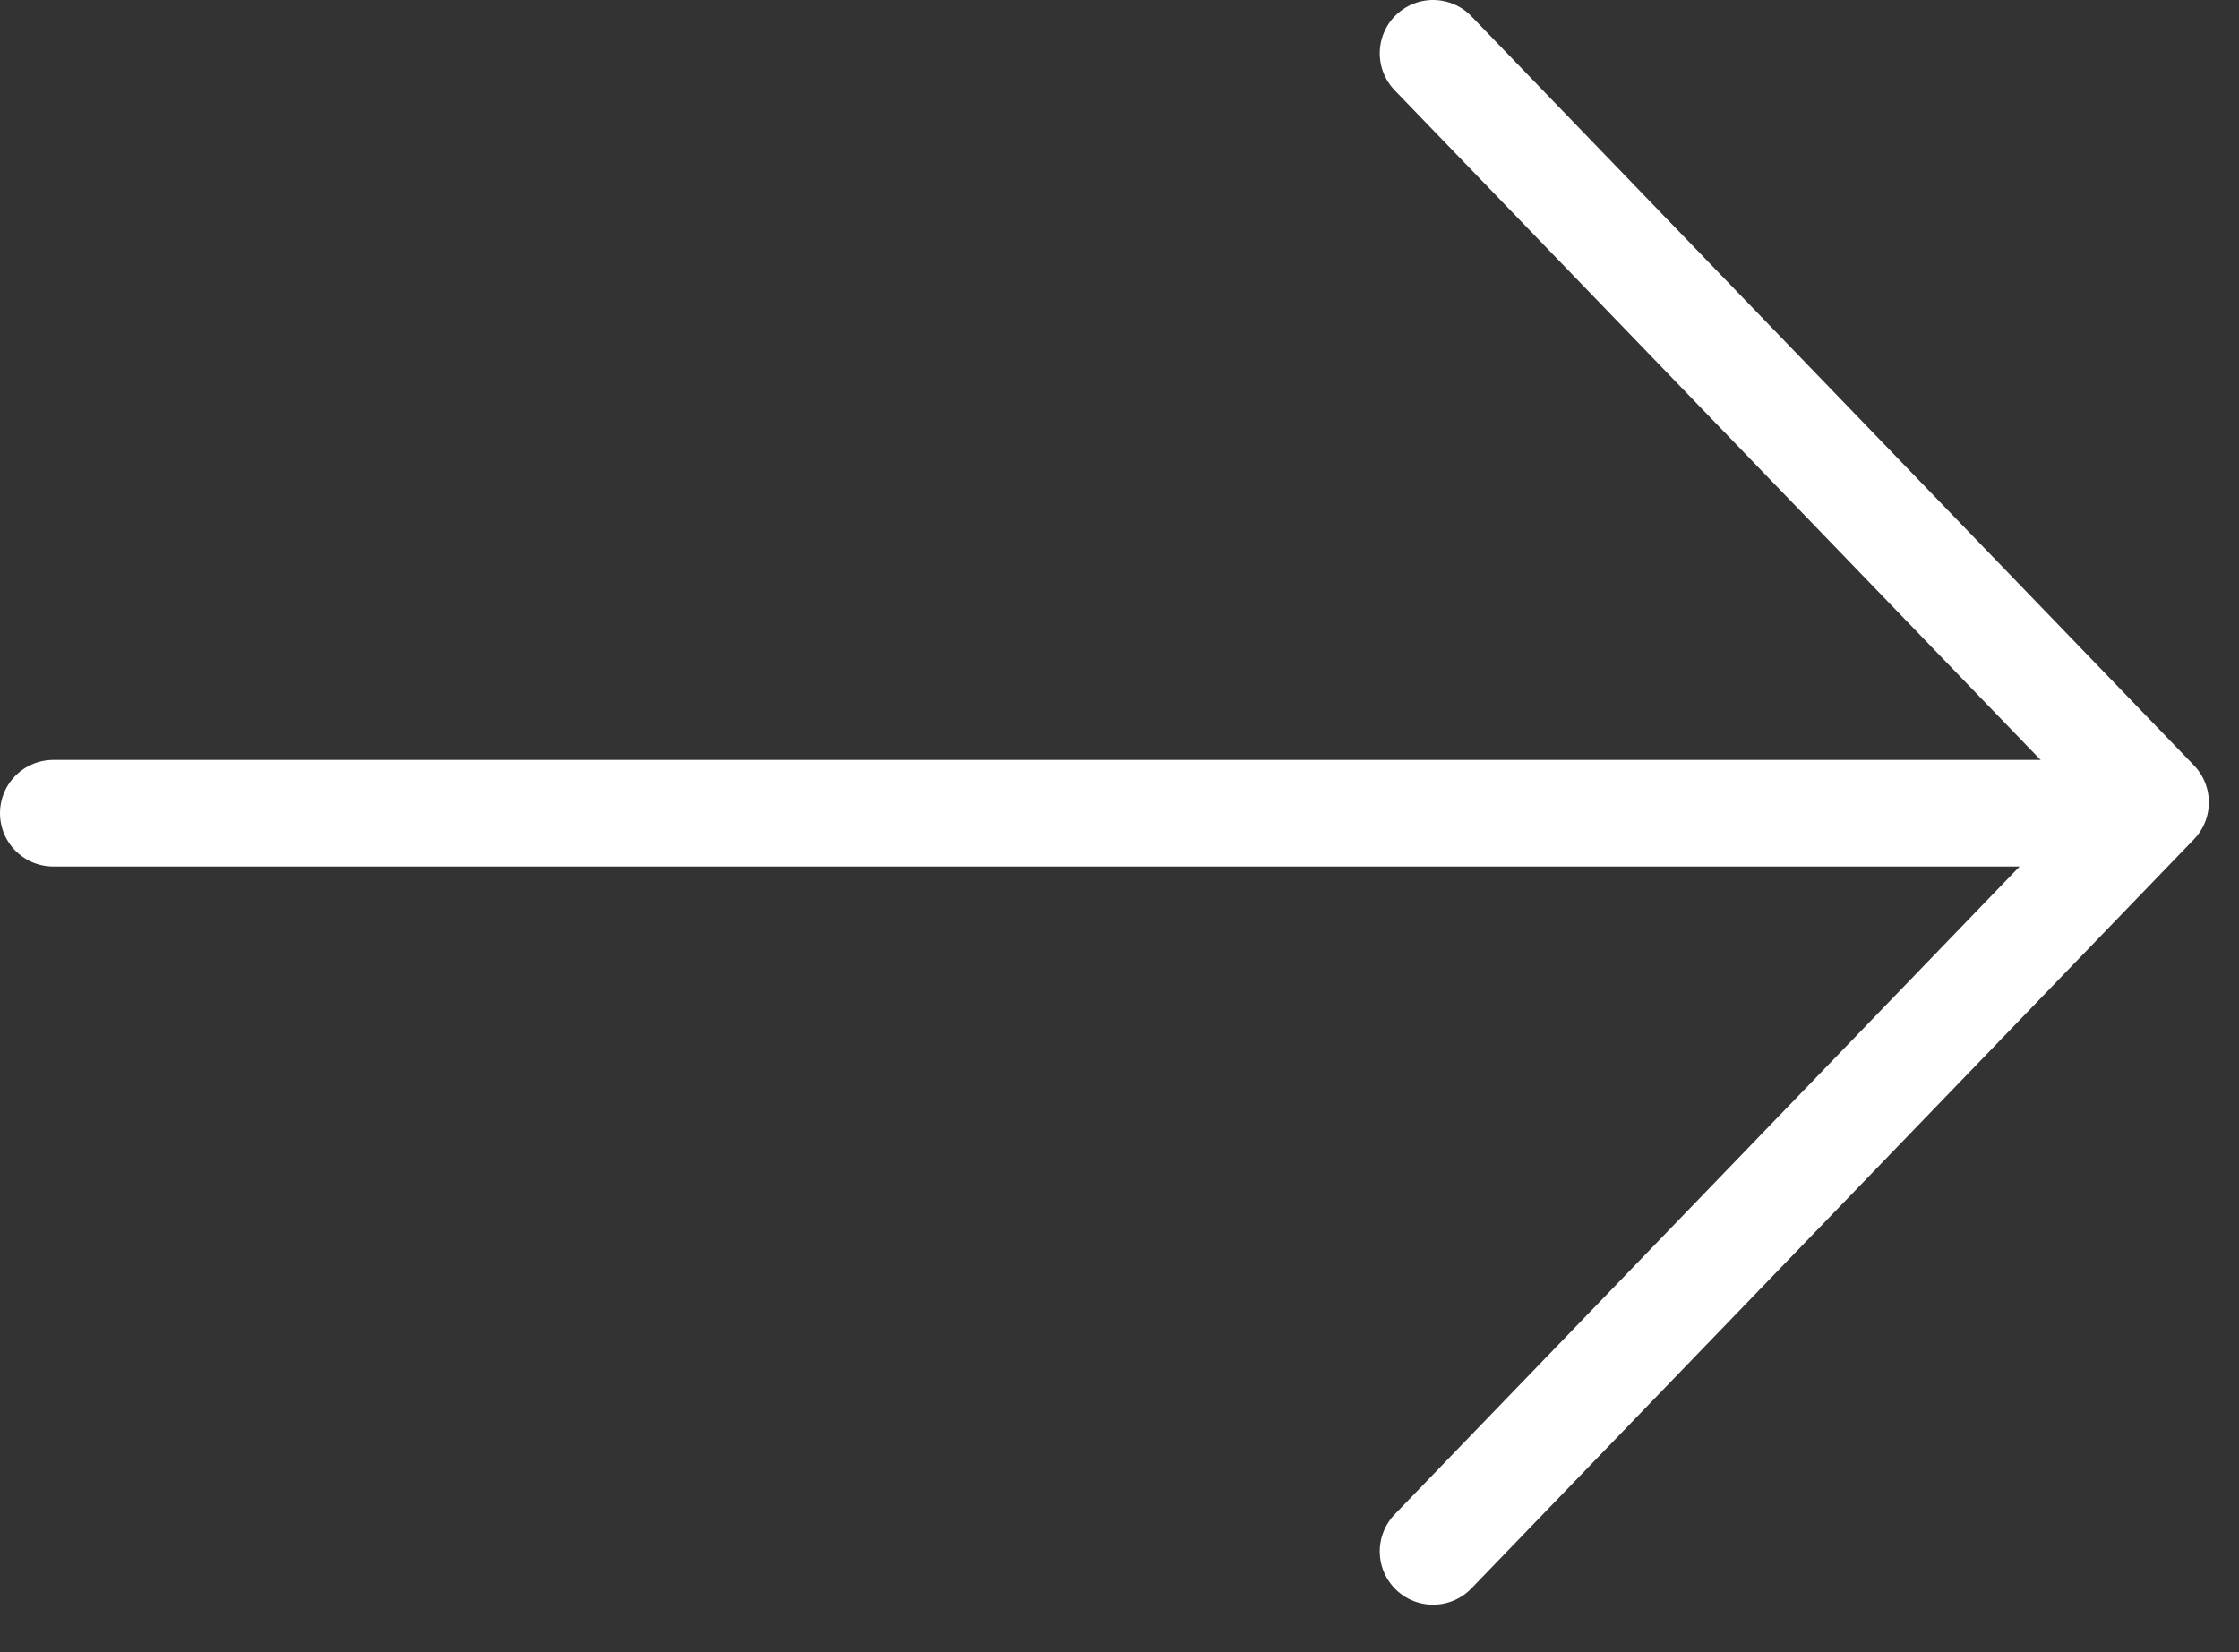
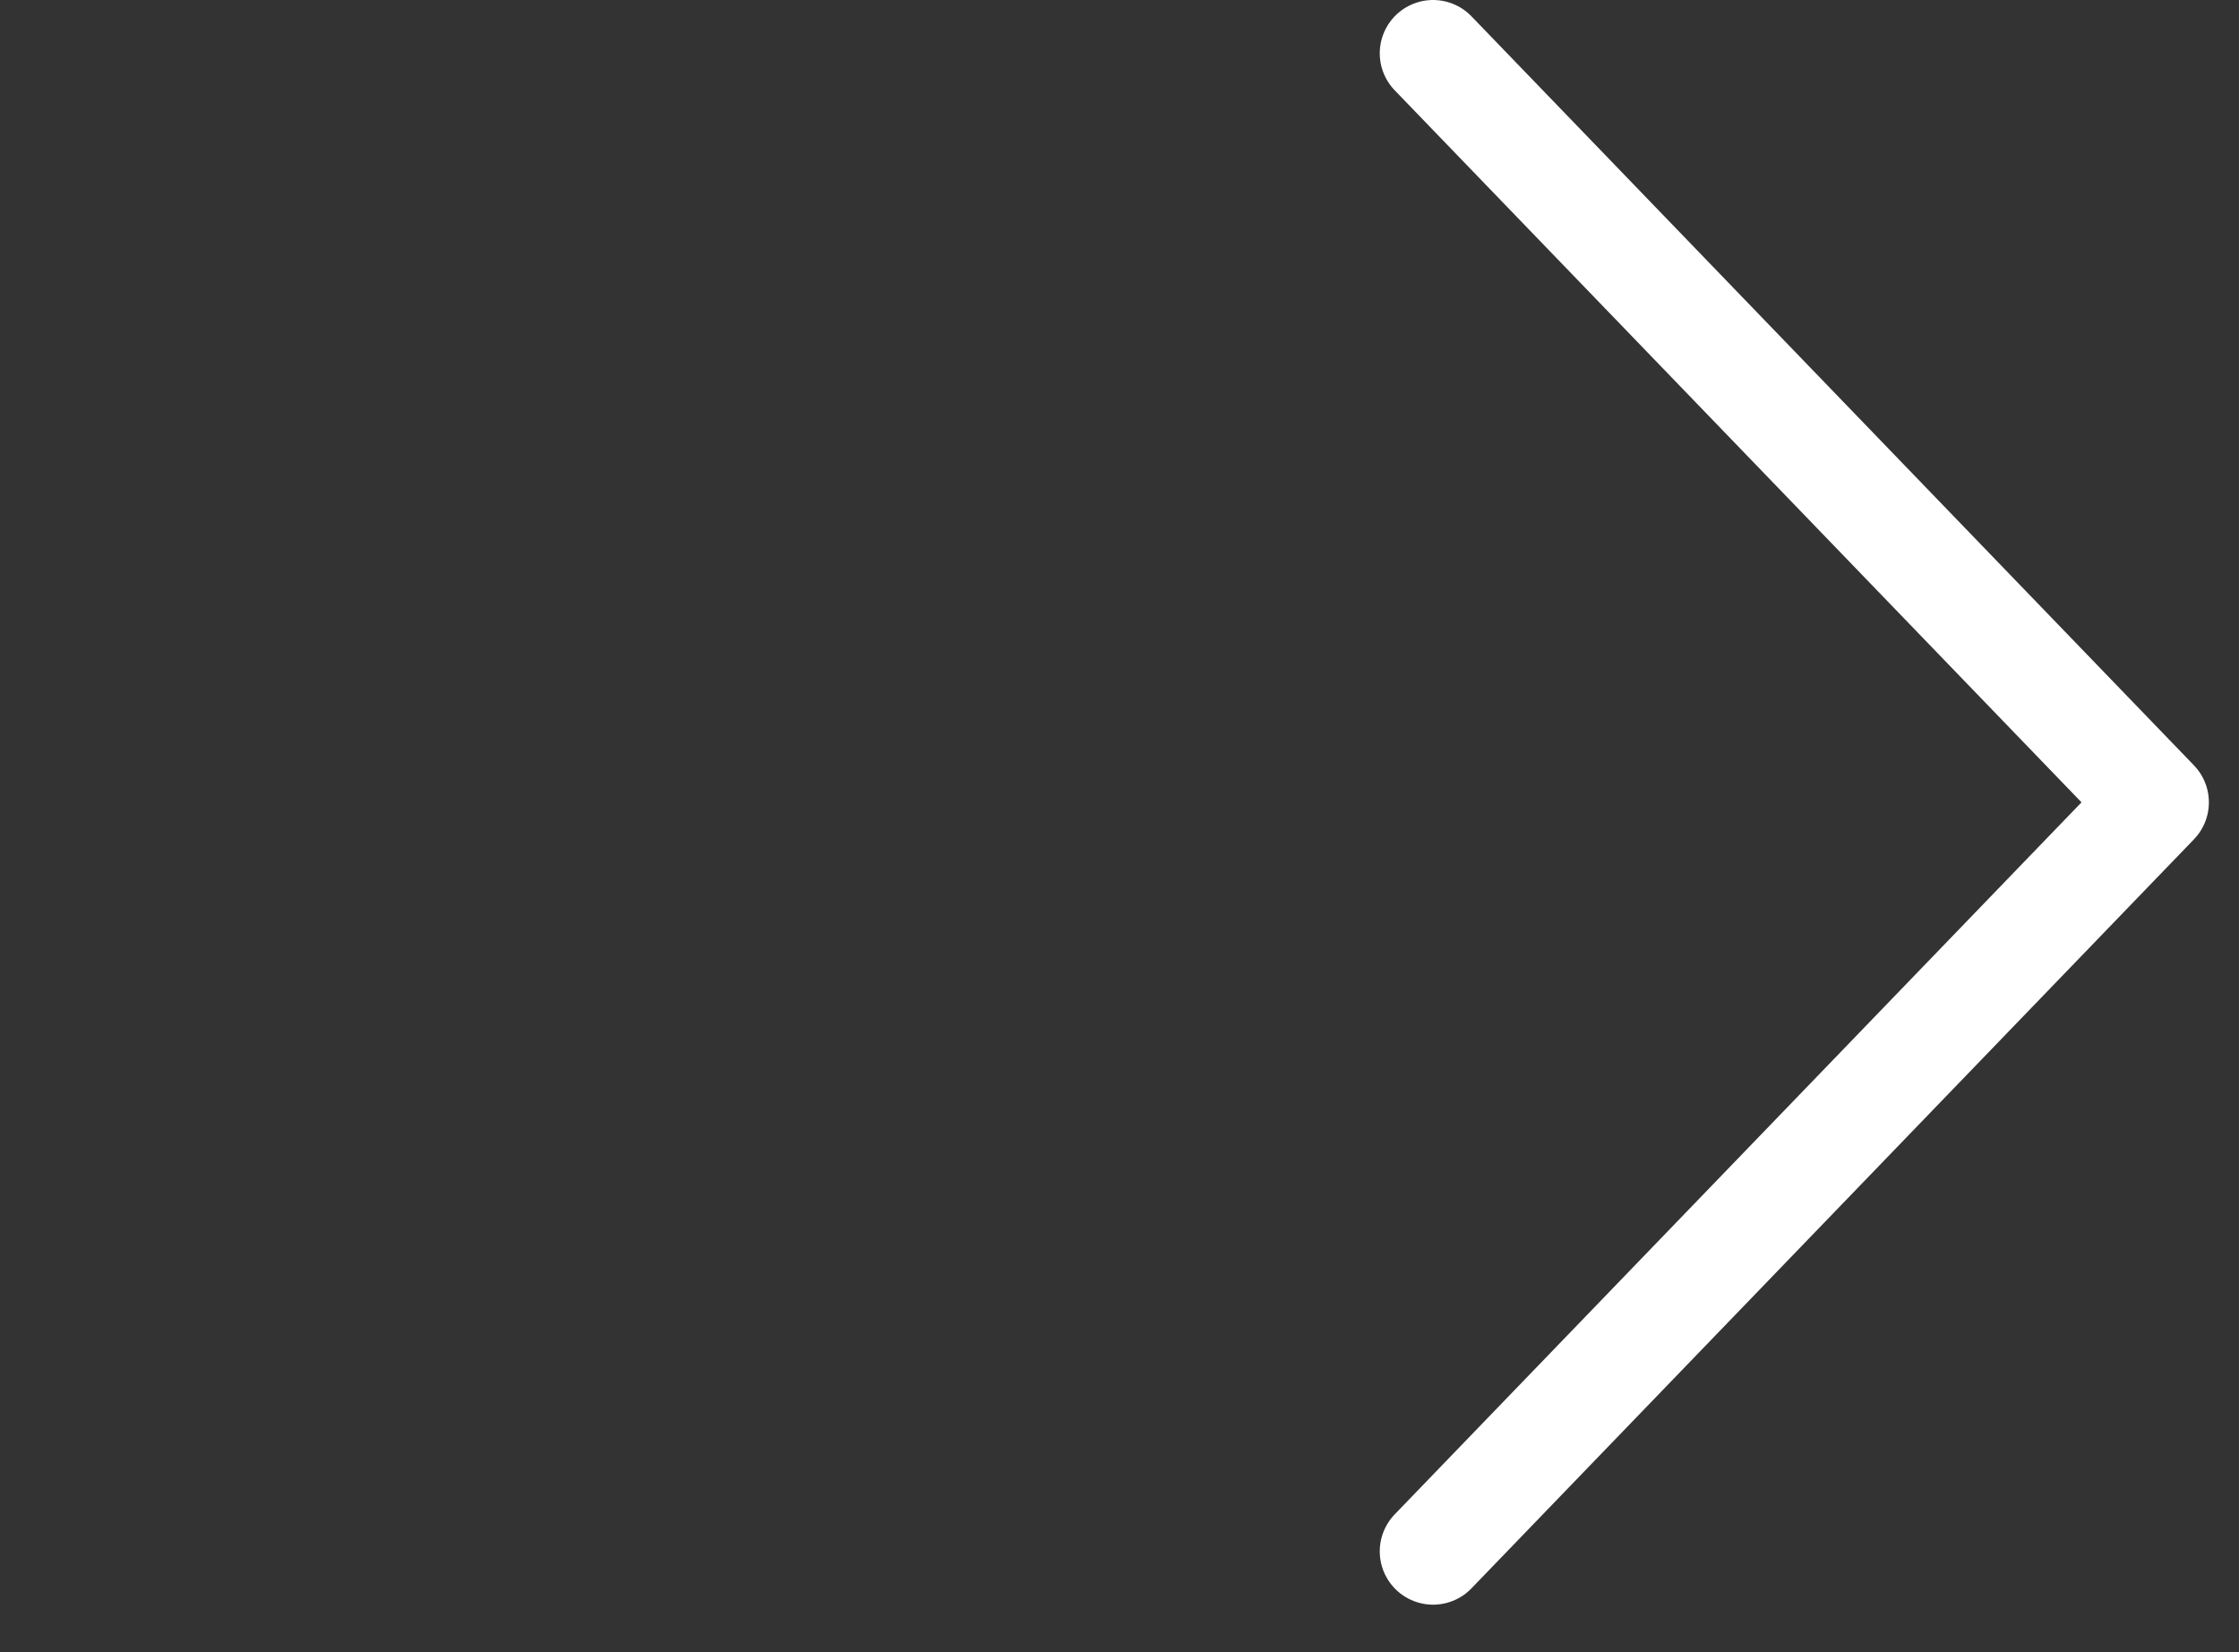
<svg xmlns="http://www.w3.org/2000/svg" width="42px" height="31px" viewBox="0 0 42 31" version="1.1">
  <rect x="0" y="0" width="42" height="31" fill="#333333" stroke="none" />
  <title>Group 13 Copy 2</title>
  <desc>Created with Sketch.</desc>
  <g id="STYLEGUIDE" stroke="none" stroke-width="1" fill="none" fill-rule="evenodd" stroke-linecap="round" stroke-linejoin="round">
    <g id="Sections" transform="translate(-747, -5129)" stroke="#FFFFFF" stroke-width="2">
      <g id="individuelle-Lösungen" transform="translate(180, 4813)">
        <g id="Group-4" transform="translate(556, 104)">
          <g id="Group-2-Copy-7" transform="translate(0, 196)">
            <g id="Group-13-Copy-2" transform="translate(12, 17)">
              <g id="Group-12">
                <g id="Group-5">
-                   <path d="M0,14.258 L37.647,14.258" id="Stroke-1" />
                  <polyline id="Stroke-3" points="25.882 0 39.435 14.054 25.882 28.108" />
                </g>
              </g>
            </g>
          </g>
        </g>
      </g>
    </g>
  </g>
</svg>